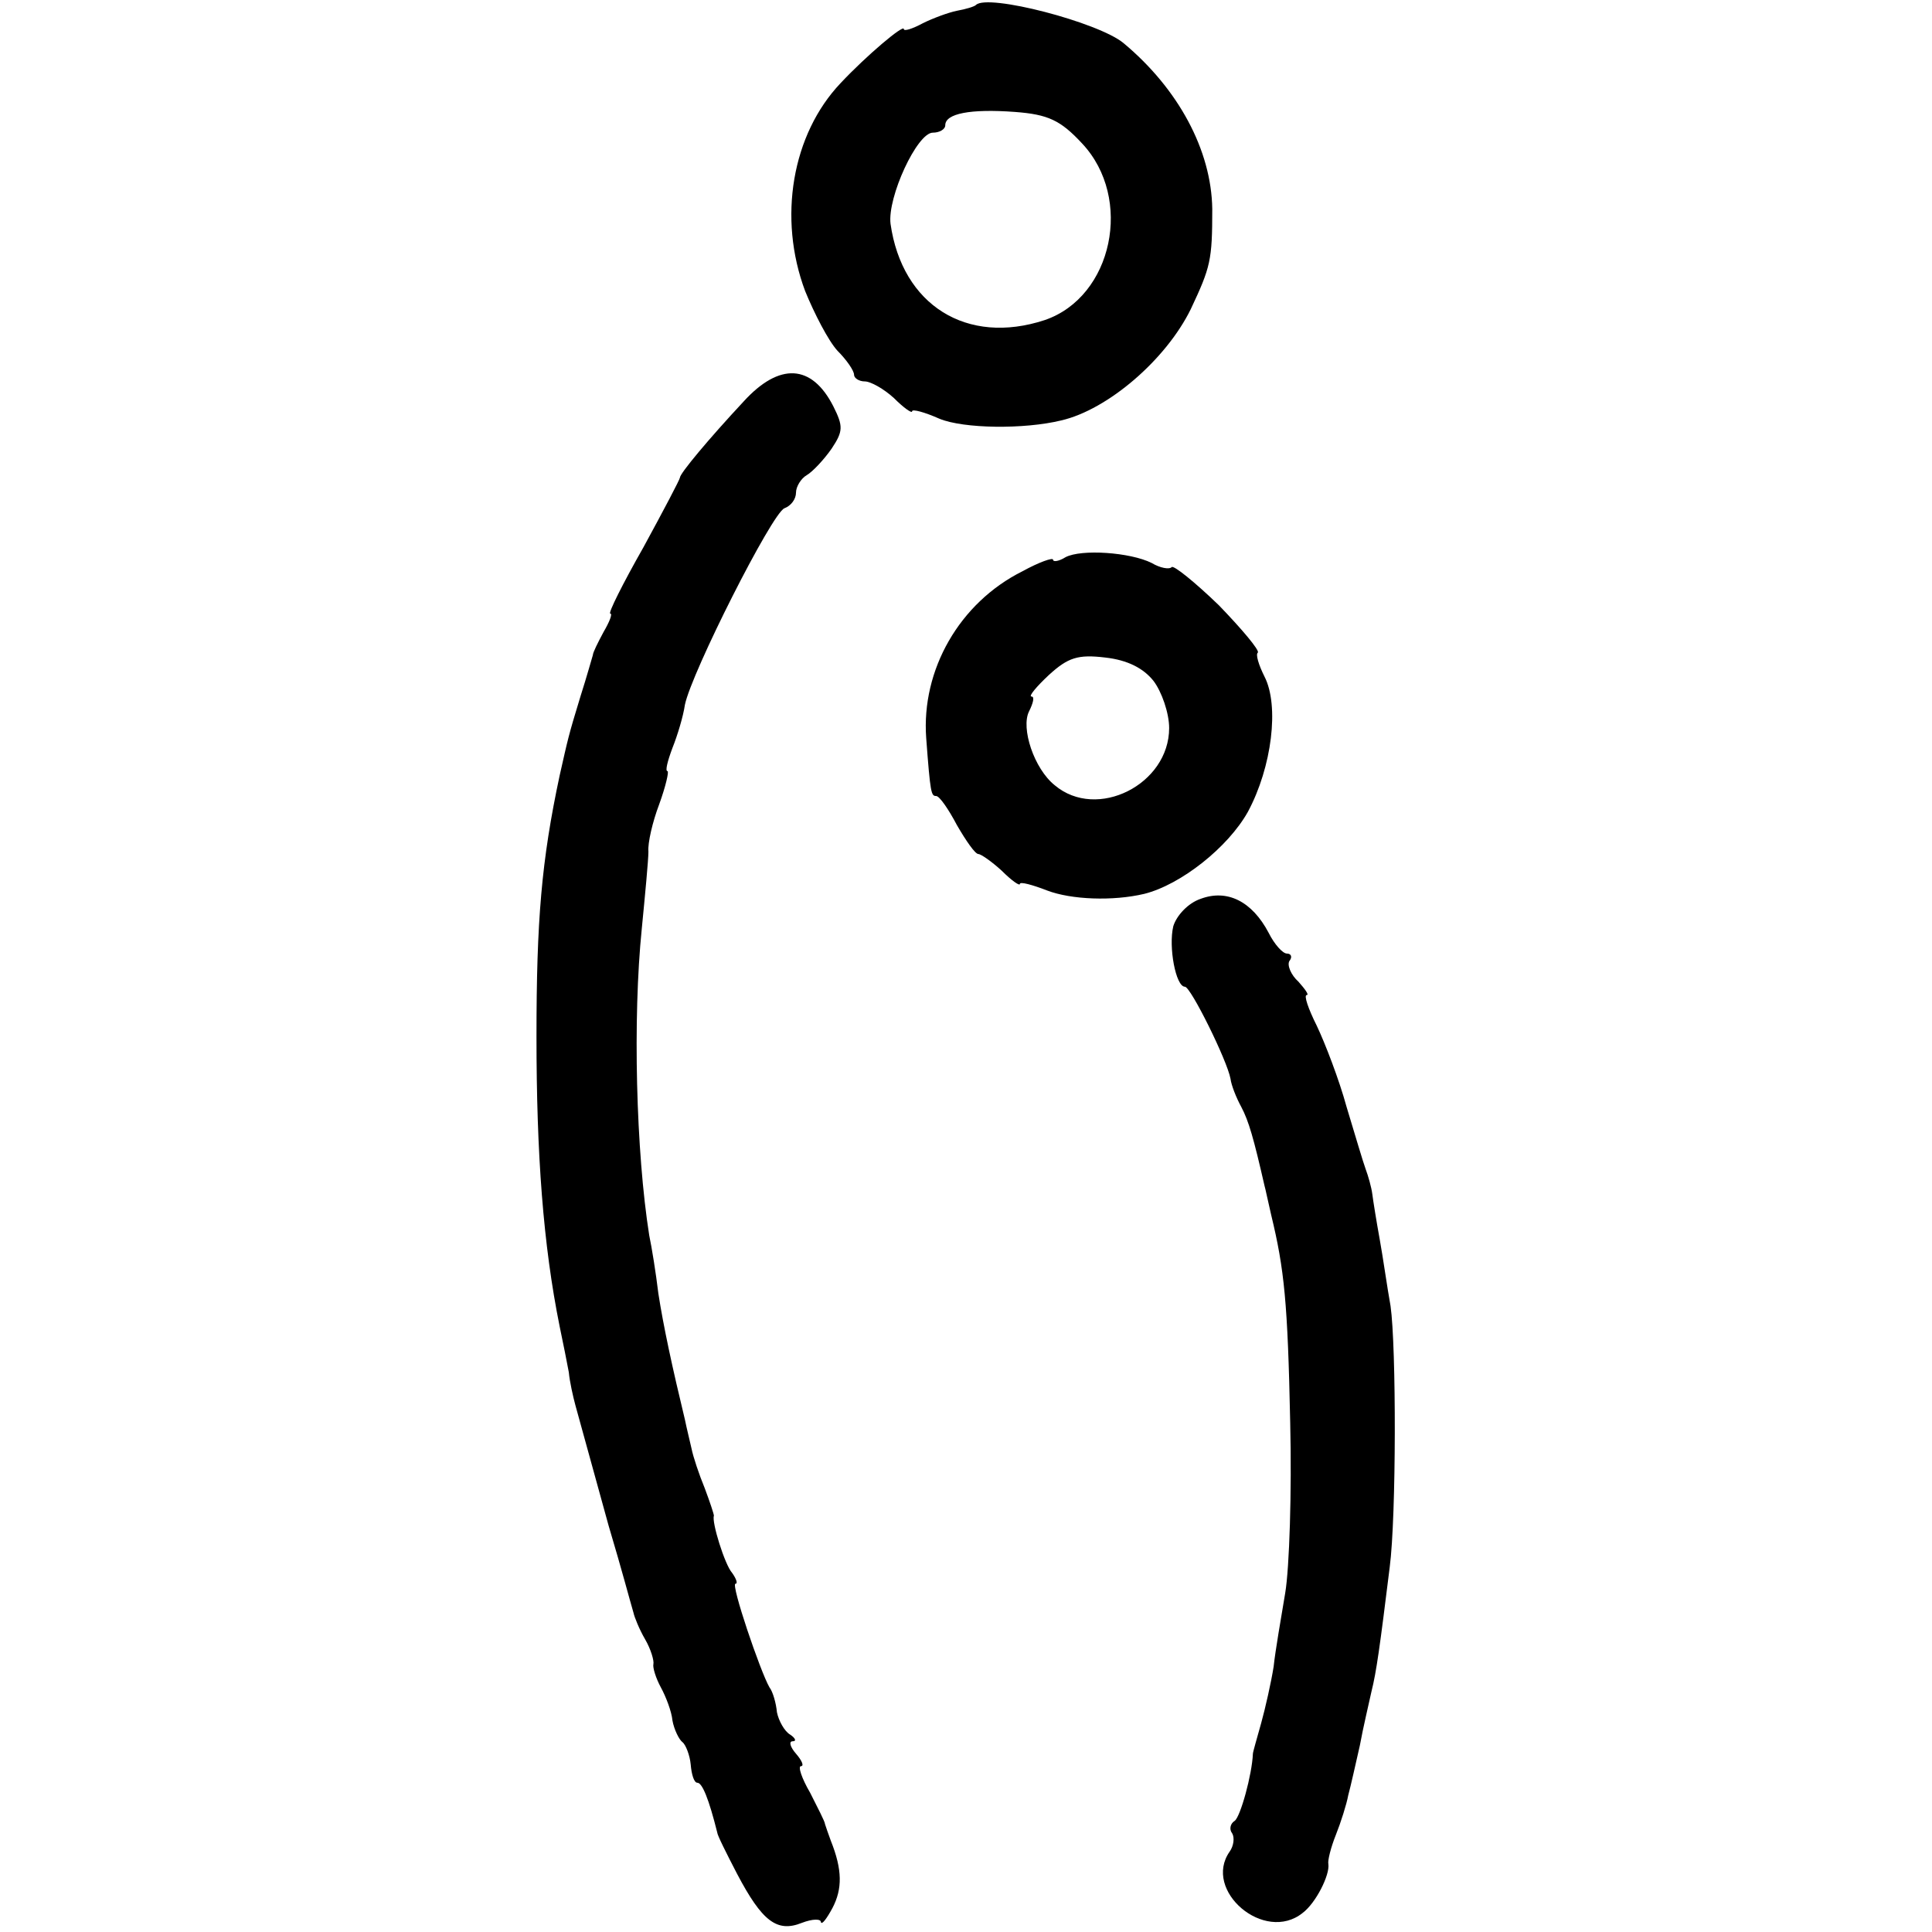
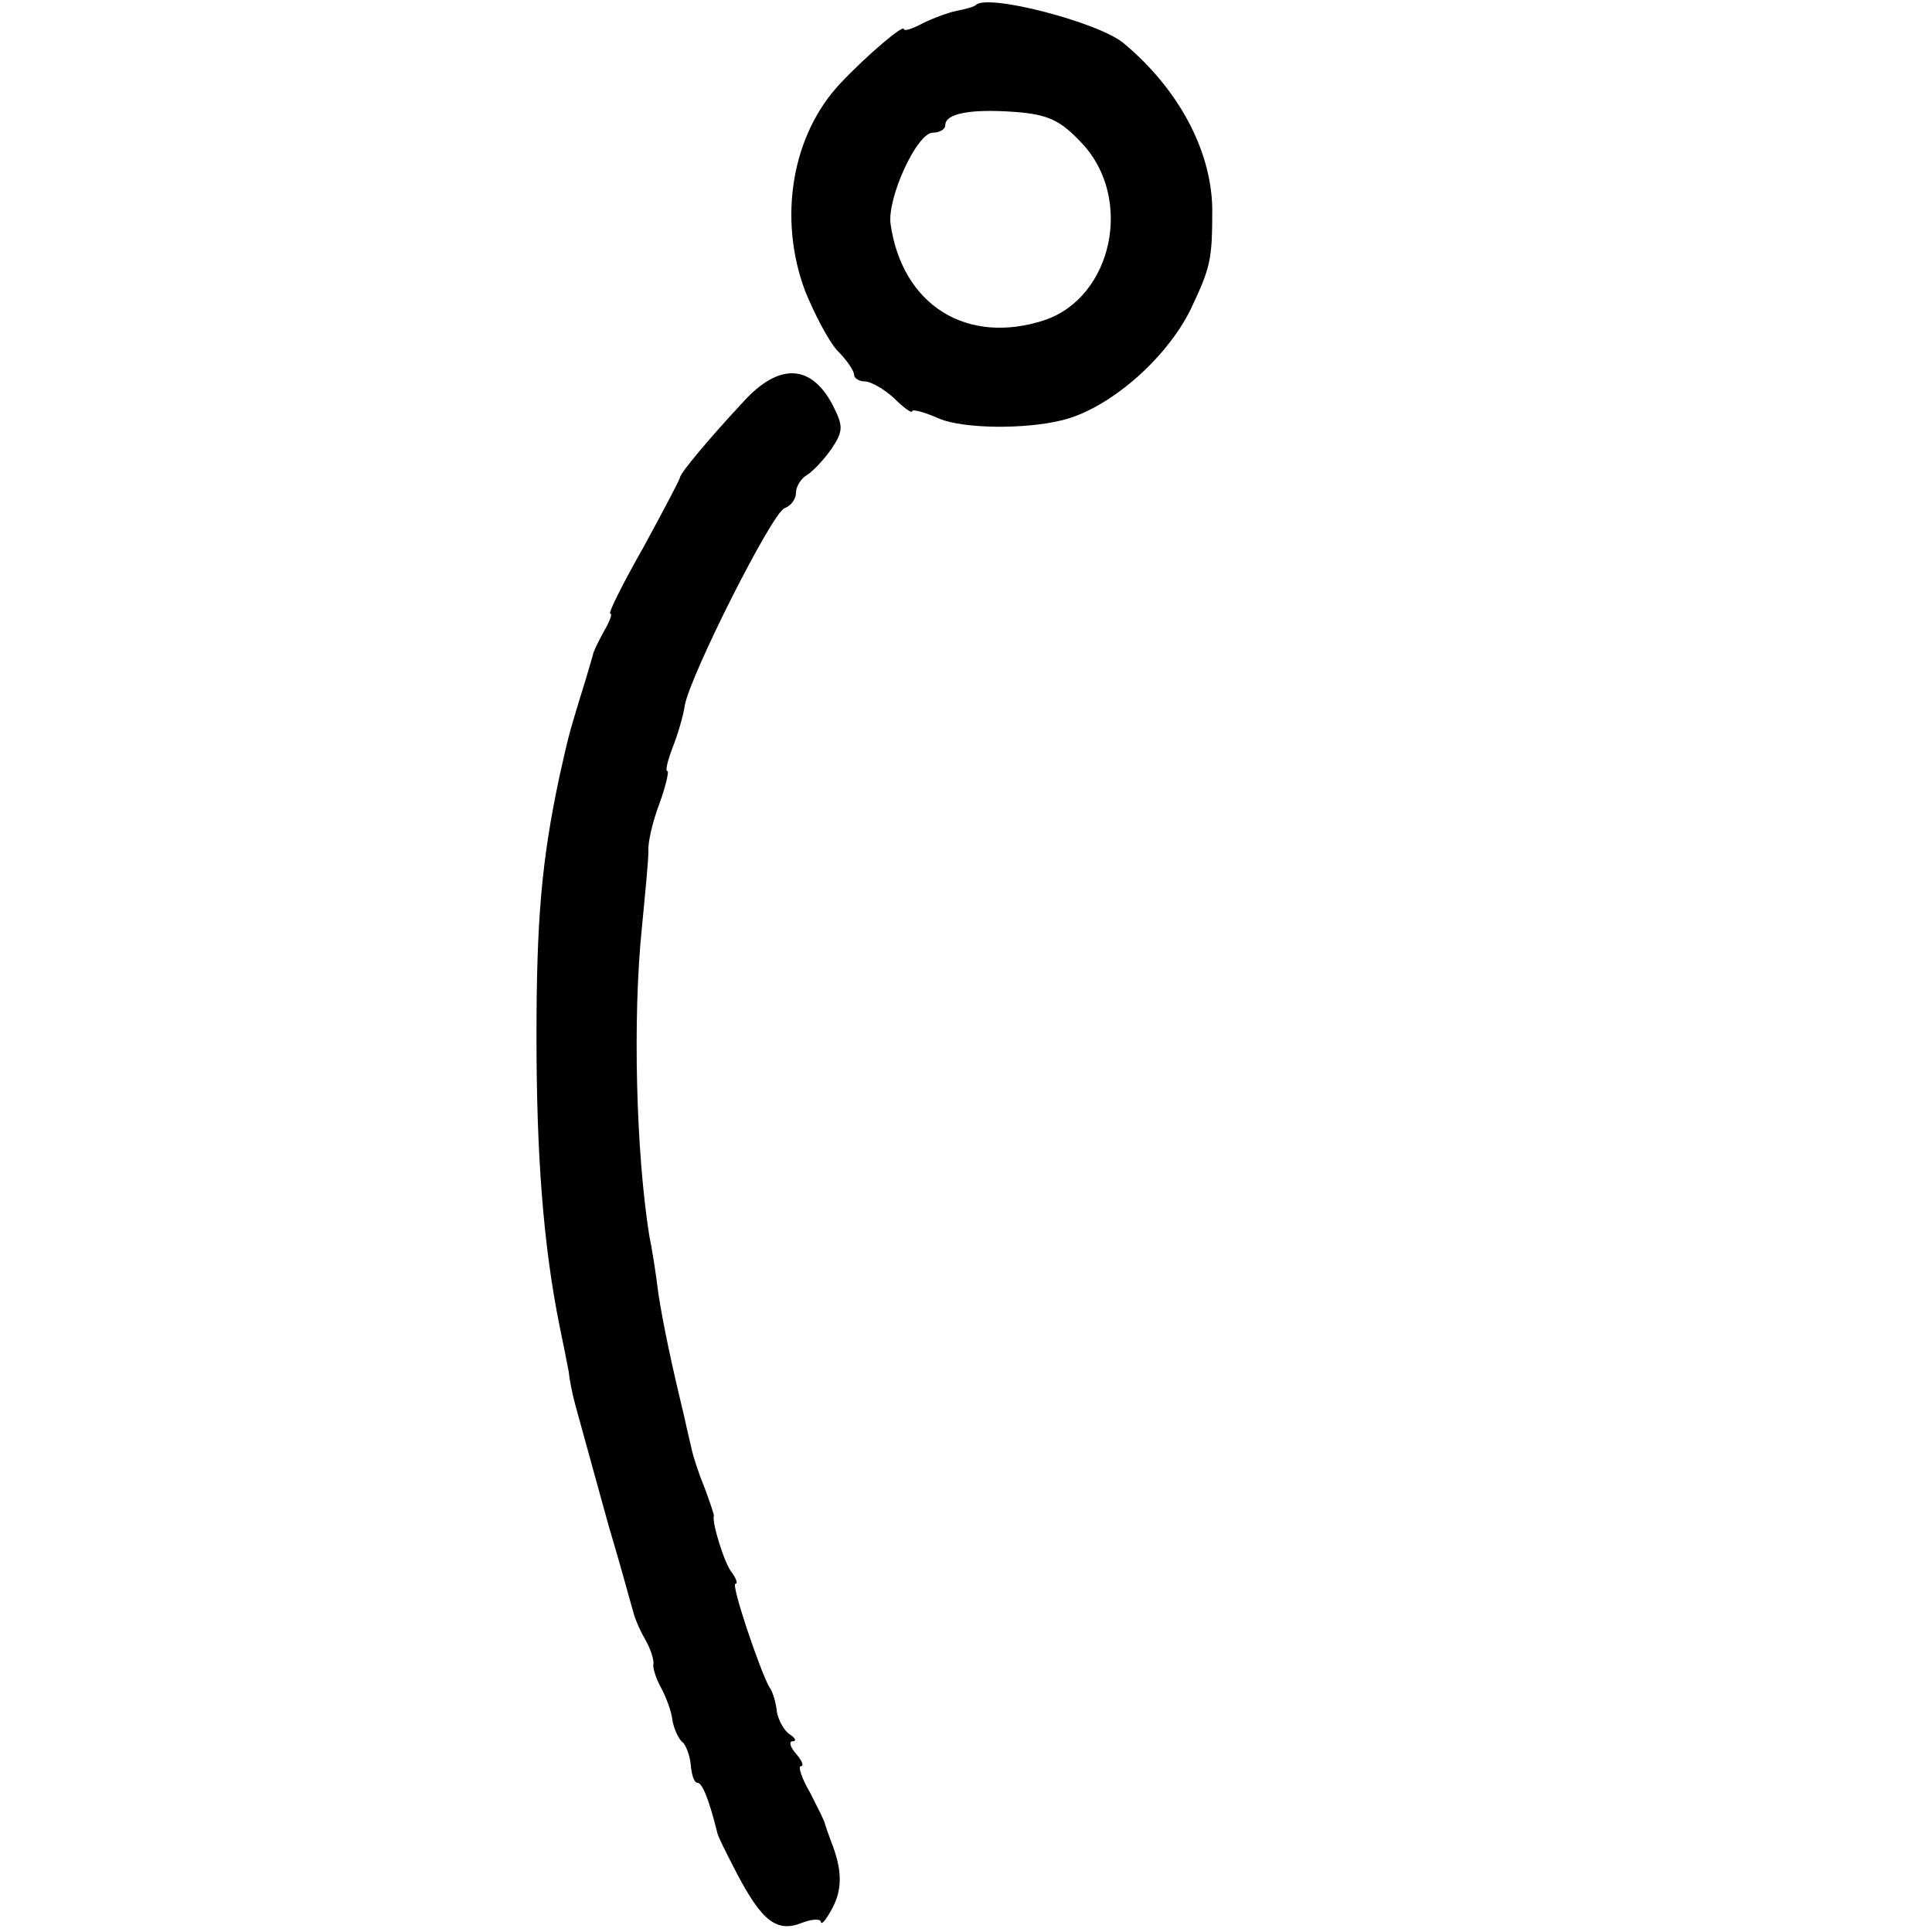
<svg xmlns="http://www.w3.org/2000/svg" version="1.0" width="233pt" height="233pt" viewBox="0 0 233 233" preserveAspectRatio="xMidYMid meet">
  <g transform="translate(0,233) scale(0.1,-0.1)" fill="#000000" stroke="none">
    <path d="M1177 2324 c-2 -2 -12 -5 -23 -7 -10 -2 -29 -9 -41 -15 -13 -7 -23 -10 -23 -7 0 6 -45 -32 -76 -65 -59 -62 -76 -163 -43 -251 11 -27 28 -60 39 -72 11 -11 20 -24 20 -29 0 -4 6 -8 13 -8 7 0 23 -9 35 -20 12 -12 22 -19 22 -16 0 3 15 -1 33 -9 29 -12 102 -13 147 -2 56 13 126 73 156 134 24 51 26 59 26 121 -1 71 -41 145 -107 200 -30 25 -164 60 -178 46z m128 -167 c62 -66 37 -185 -45 -213 -94 -31 -172 18 -186 116 -4 32 32 110 51 110 8 0 15 4 15 9 0 14 30 20 84 16 40 -3 55 -10 81 -38z" />
    <path d="M897 1846 c-42 -45 -77 -87 -77 -92 0 -2 -20 -40 -44 -84 -25 -44 -43 -80 -40 -80 3 0 -1 -10 -8 -22 -7 -13 -13 -25 -13 -28 -1 -3 -7 -25 -15 -50 -15 -49 -15 -51 -25 -95 -22 -103 -28 -175 -28 -315 0 -142 8 -251 28 -350 4 -19 9 -44 11 -55 1 -11 5 -29 8 -40 14 -51 26 -94 40 -145 17 -57 25 -88 30 -105 1 -5 7 -20 14 -32 7 -12 11 -26 10 -30 -1 -4 3 -17 9 -28 6 -11 13 -29 14 -40 2 -11 8 -23 12 -26 4 -3 9 -16 10 -27 1 -12 4 -22 8 -22 6 0 14 -20 24 -60 0 -3 11 -25 24 -50 30 -57 48 -71 78 -59 13 5 23 5 23 1 1 -4 7 4 14 17 12 23 12 46 -2 81 -3 8 -6 17 -7 20 0 3 -9 20 -18 38 -10 17 -15 32 -11 32 4 0 1 7 -6 15 -7 8 -9 15 -4 15 5 0 3 4 -3 8 -7 4 -14 17 -16 27 -1 11 -5 25 -9 30 -11 19 -47 125 -41 125 3 0 1 6 -4 13 -9 10 -25 62 -22 69 0 2 -5 17 -11 33 -7 17 -14 38 -16 48 -2 9 -6 25 -8 35 -15 62 -26 113 -32 152 -3 25 -8 56 -11 70 -16 101 -20 262 -9 370 4 41 8 83 8 93 -1 10 5 36 13 57 8 22 12 40 10 40 -3 0 0 12 6 28 6 15 13 38 15 52 8 39 105 231 120 237 8 3 14 11 14 19 0 7 6 17 13 21 7 4 21 19 30 32 14 21 14 27 2 51 -26 51 -65 53 -108 6z" />
-     <path d="M1285 1658 c-8 -5 -15 -6 -15 -3 0 3 -17 -3 -37 -14 -76 -38 -122 -119 -116 -201 5 -67 6 -70 12 -70 4 0 15 -16 25 -35 11 -19 22 -35 26 -35 3 0 16 -9 28 -20 12 -12 22 -19 22 -16 0 3 15 -1 33 -8 29 -11 79 -13 117 -4 44 11 101 56 125 99 29 54 38 128 20 163 -7 14 -11 27 -8 29 2 3 -19 28 -47 57 -29 28 -55 49 -57 46 -3 -3 -14 -1 -24 5 -26 13 -85 17 -104 7z m106 -149 c10 -13 19 -39 19 -57 0 -68 -87 -112 -138 -69 -25 20 -41 69 -31 89 5 10 7 18 3 18 -4 0 6 12 21 26 23 21 35 25 68 21 27 -3 46 -13 58 -28z" />
-     <path d="M1448 1246 c-15 -5 -29 -20 -33 -33 -6 -25 3 -73 14 -73 7 0 51 -89 55 -111 1 -8 7 -23 13 -34 9 -17 15 -38 28 -95 1 -3 4 -18 8 -35 16 -66 20 -106 23 -251 2 -83 -1 -175 -6 -205 -5 -30 -12 -70 -14 -89 -3 -19 -10 -50 -15 -68 -5 -18 -10 -35 -10 -37 -1 -25 -15 -76 -22 -81 -5 -3 -7 -10 -3 -15 3 -5 2 -15 -3 -22 -33 -47 42 -111 88 -74 16 12 33 46 31 59 -1 4 3 20 9 35 6 15 13 37 15 48 3 11 9 38 14 60 4 22 11 51 14 65 6 24 10 53 22 150 8 61 8 266 1 315 -4 22 -9 58 -13 80 -4 22 -8 47 -9 55 -1 8 -5 22 -8 30 -3 8 -13 42 -23 75 -9 33 -26 77 -36 98 -10 20 -16 37 -12 37 3 0 -2 7 -10 16 -9 8 -14 20 -11 25 4 5 2 9 -3 9 -5 0 -15 11 -22 25 -20 38 -50 53 -82 41z" />
  </g>
</svg>